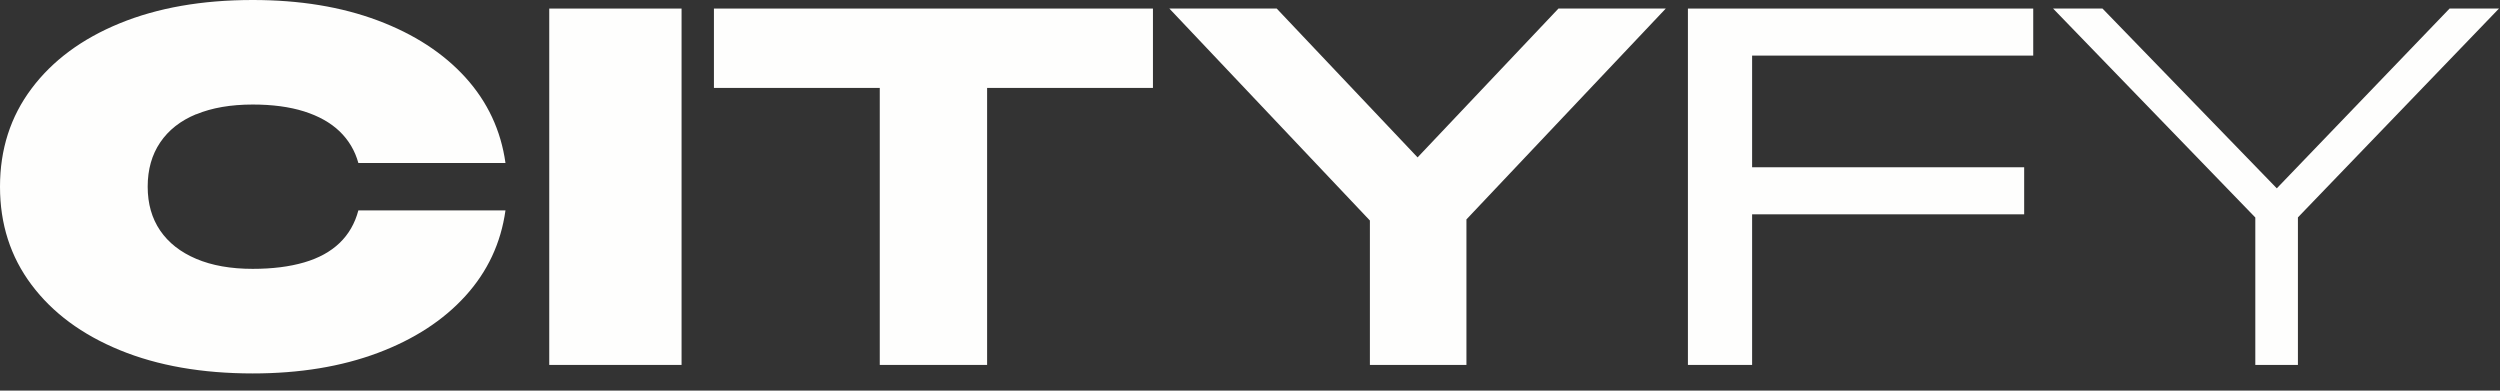
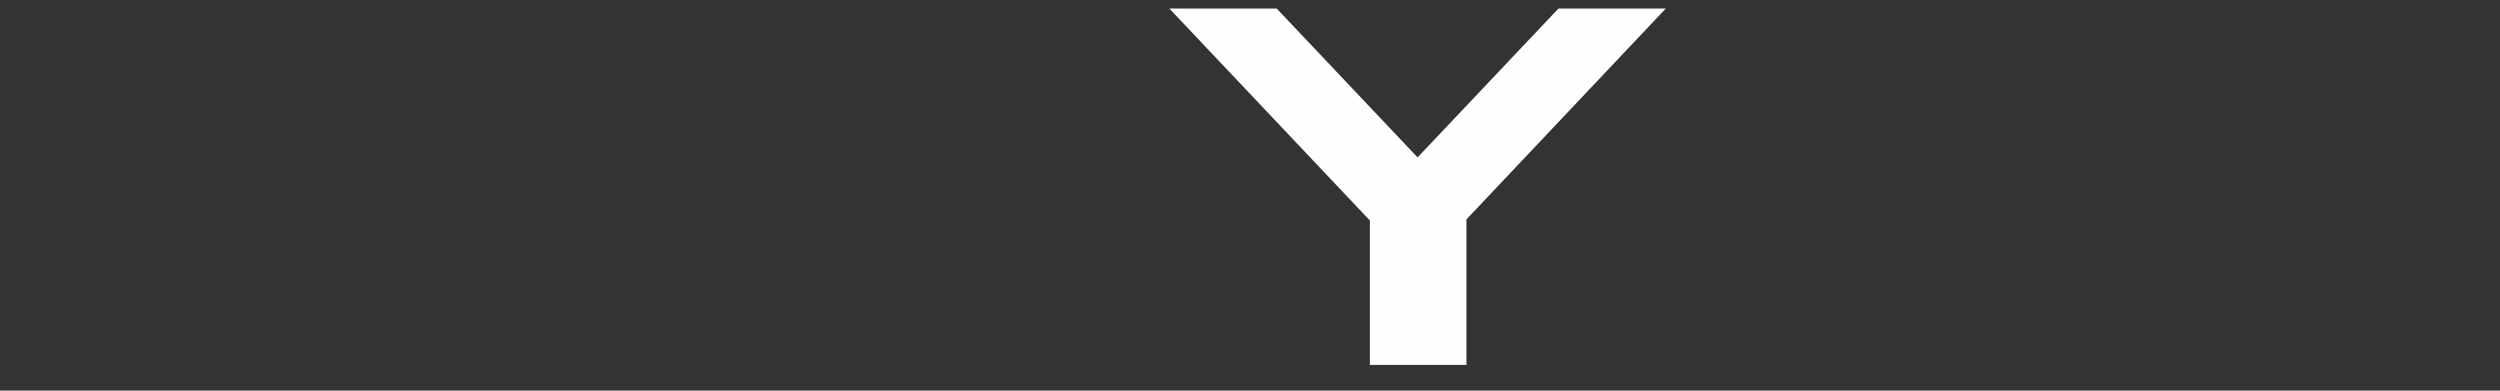
<svg xmlns="http://www.w3.org/2000/svg" width="96" height="15" viewBox="0 0 96 15" fill="none">
  <rect x="0" y="0" width="96" height="15" fill="#333333" stroke="none" />
-   <path d="M7.536 4.389C8.139 4.139 8.862 4.014 9.705 4.014C10.461 4.014 11.118 4.102 11.678 4.278C12.238 4.456 12.692 4.71 13.041 5.044C13.389 5.38 13.629 5.783 13.761 6.258H19.41C19.235 5.006 18.723 3.912 17.872 2.973C17.022 2.038 15.899 1.308 14.503 0.785C13.106 0.262 11.507 0 9.705 0C7.757 0 6.055 0.299 4.601 0.894C3.147 1.489 2.017 2.325 1.211 3.402C0.403 4.478 0 5.734 0 7.17C0 8.606 0.403 9.86 1.211 10.936C2.017 12.012 3.147 12.849 4.601 13.445C6.055 14.042 7.755 14.34 9.705 14.34C11.507 14.34 13.106 14.077 14.503 13.554C15.899 13.031 17.022 12.302 17.872 11.365C18.723 10.428 19.235 9.334 19.41 8.08H13.761C13.629 8.579 13.389 8.995 13.041 9.33C12.692 9.665 12.238 9.914 11.678 10.077C11.118 10.241 10.46 10.324 9.705 10.324C8.862 10.324 8.139 10.196 7.536 9.94C6.931 9.684 6.471 9.322 6.151 8.854C5.831 8.385 5.671 7.824 5.671 7.167C5.671 6.509 5.831 5.943 6.151 5.47C6.471 4.996 6.931 4.633 7.536 4.384" fill="#FEFEFD" />
-   <path d="M26.172 0.329H21.091V14.013H26.172V0.329Z" fill="#FEFEFD" />
-   <path d="M27.415 3.376H33.783V14.013H37.905V3.376H44.273V0.329H27.415V3.376Z" fill="#FEFEFD" />
  <path d="M54.435 6.044L49.026 0.329H44.904L52.604 8.468V14.013H56.311V8.425L63.965 0.329H59.844L54.435 6.044Z" fill="#FEFEFD" />
-   <path d="M64.816 14.013H67.281V8.23H77.728V6.423H67.281V2.135H78.076V0.329H64.816V14.013Z" fill="#FEFEFD" />
-   <path d="M94.063 0.329L87.429 7.232L80.736 0.329H78.839L86.604 8.352V14.013H88.24V8.348L95.96 0.329H94.063Z" fill="#FEFEFD" />
</svg>